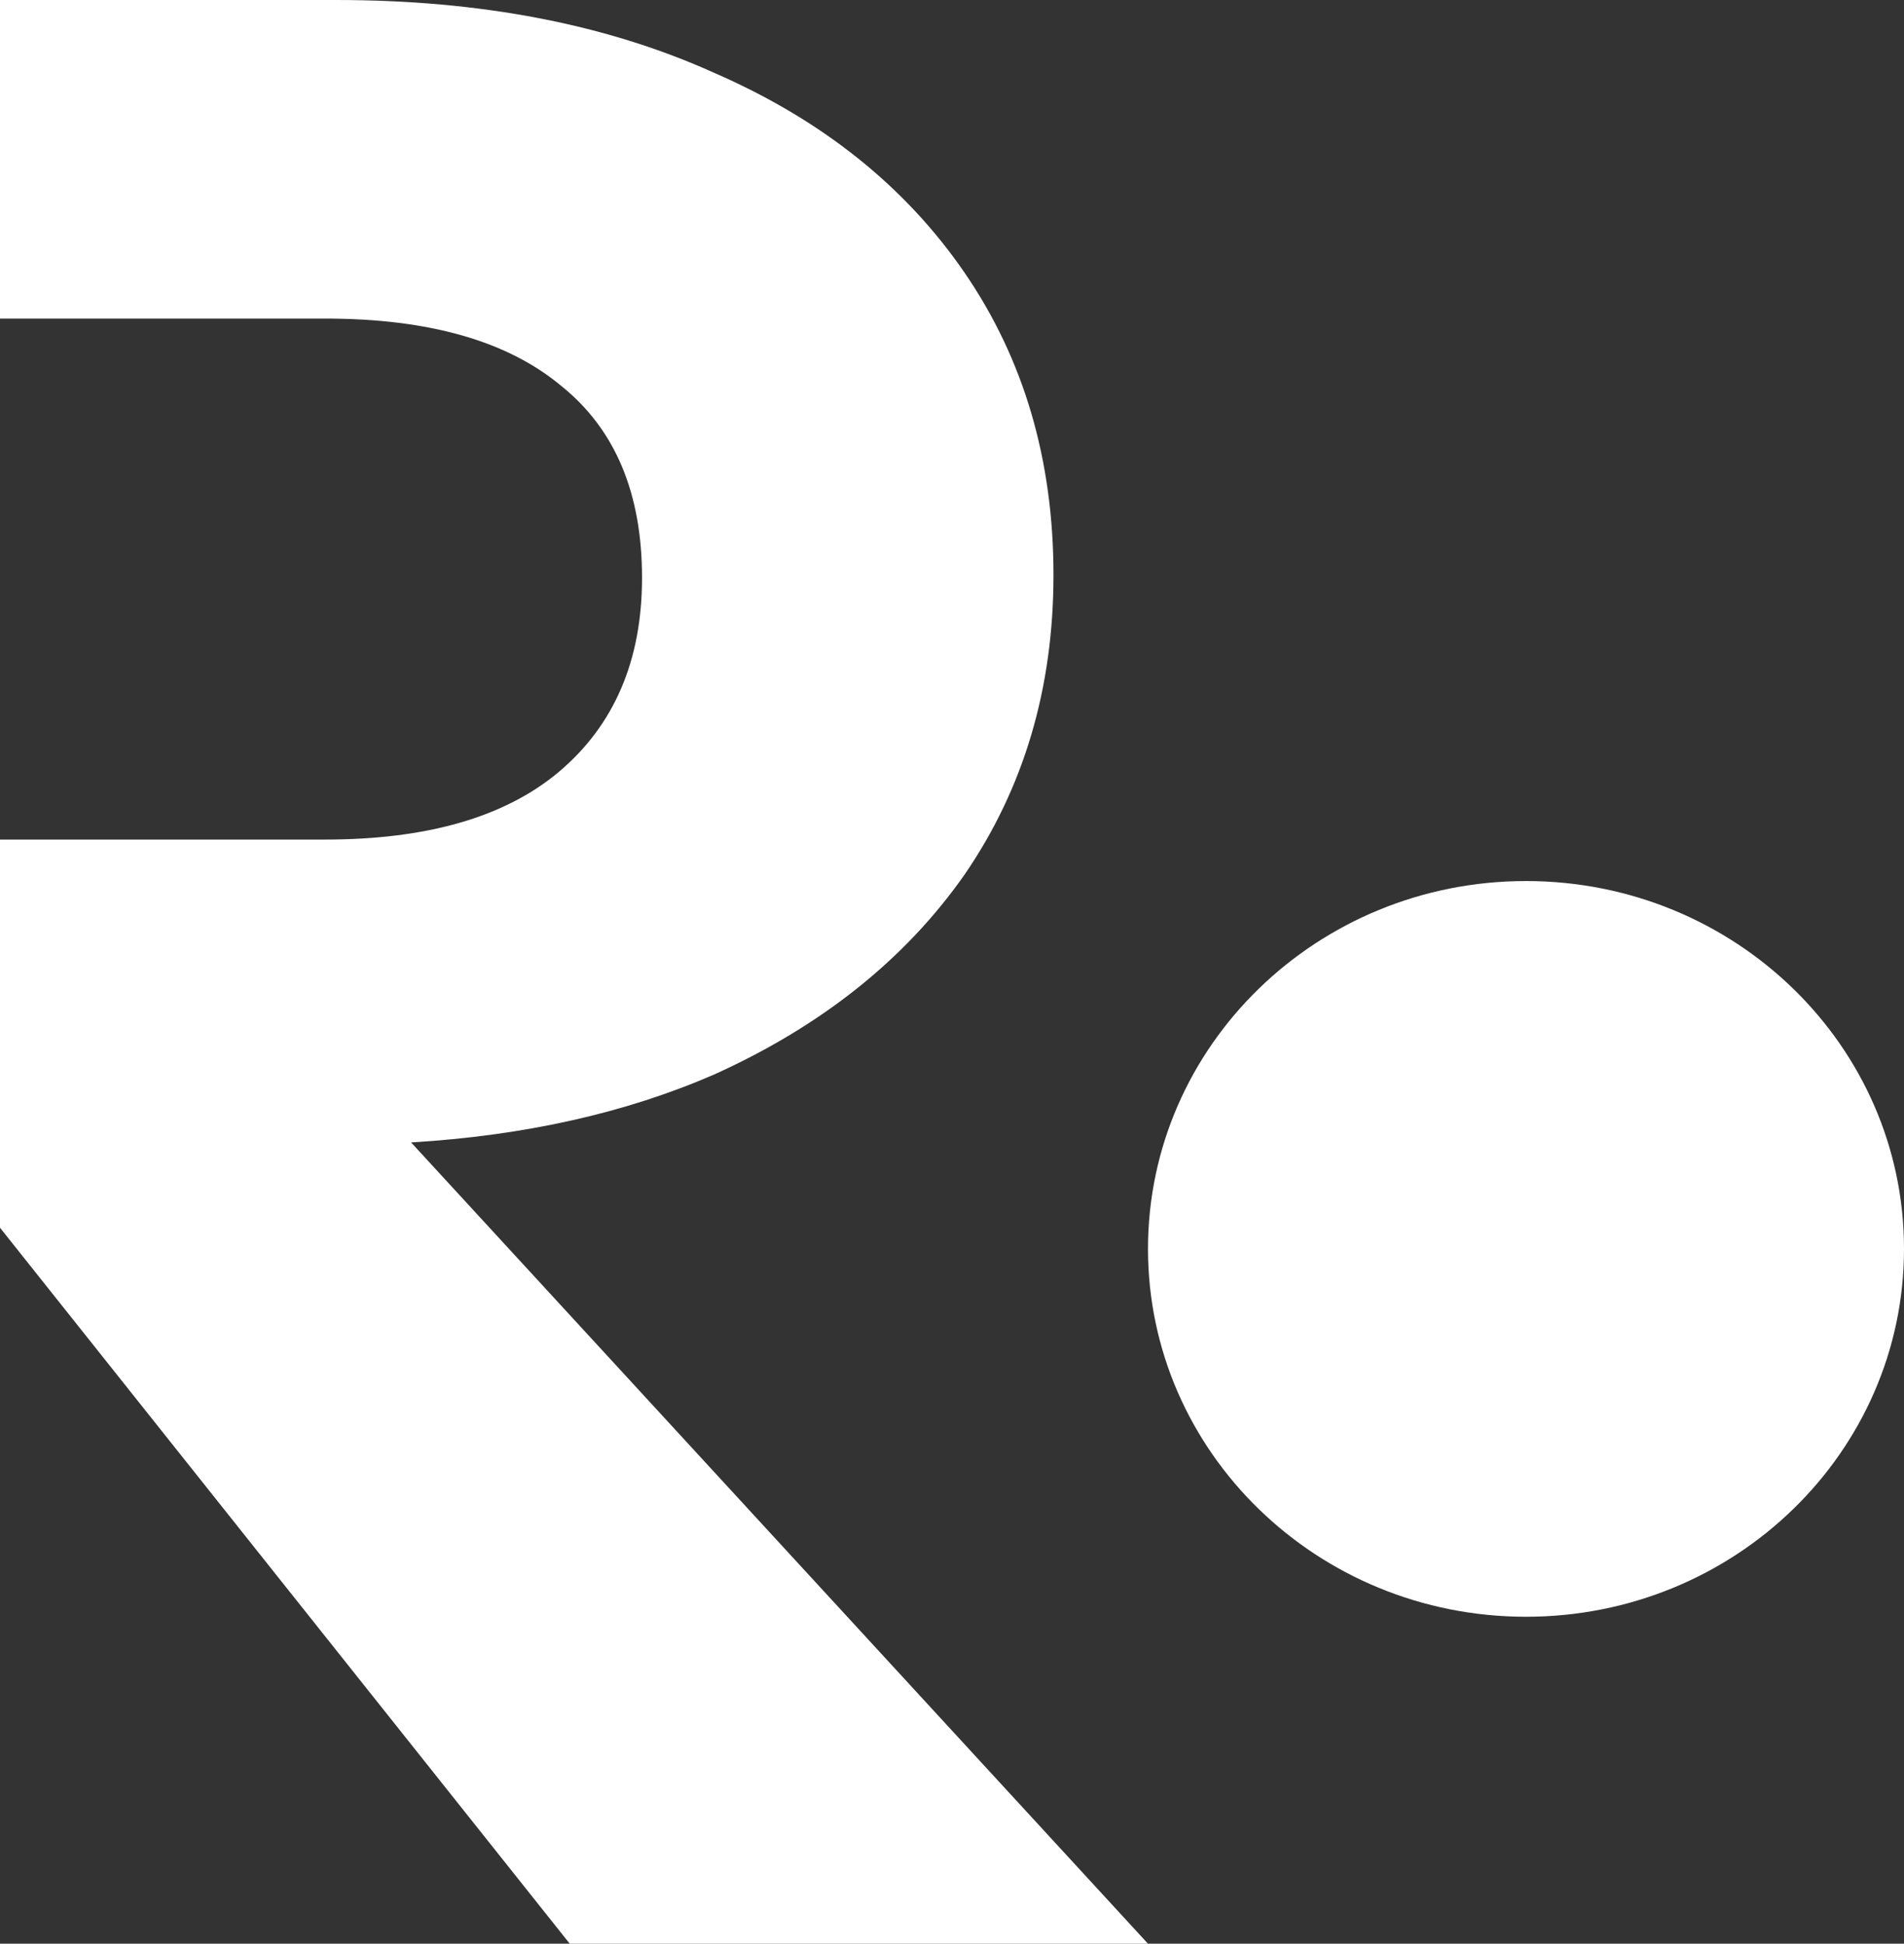
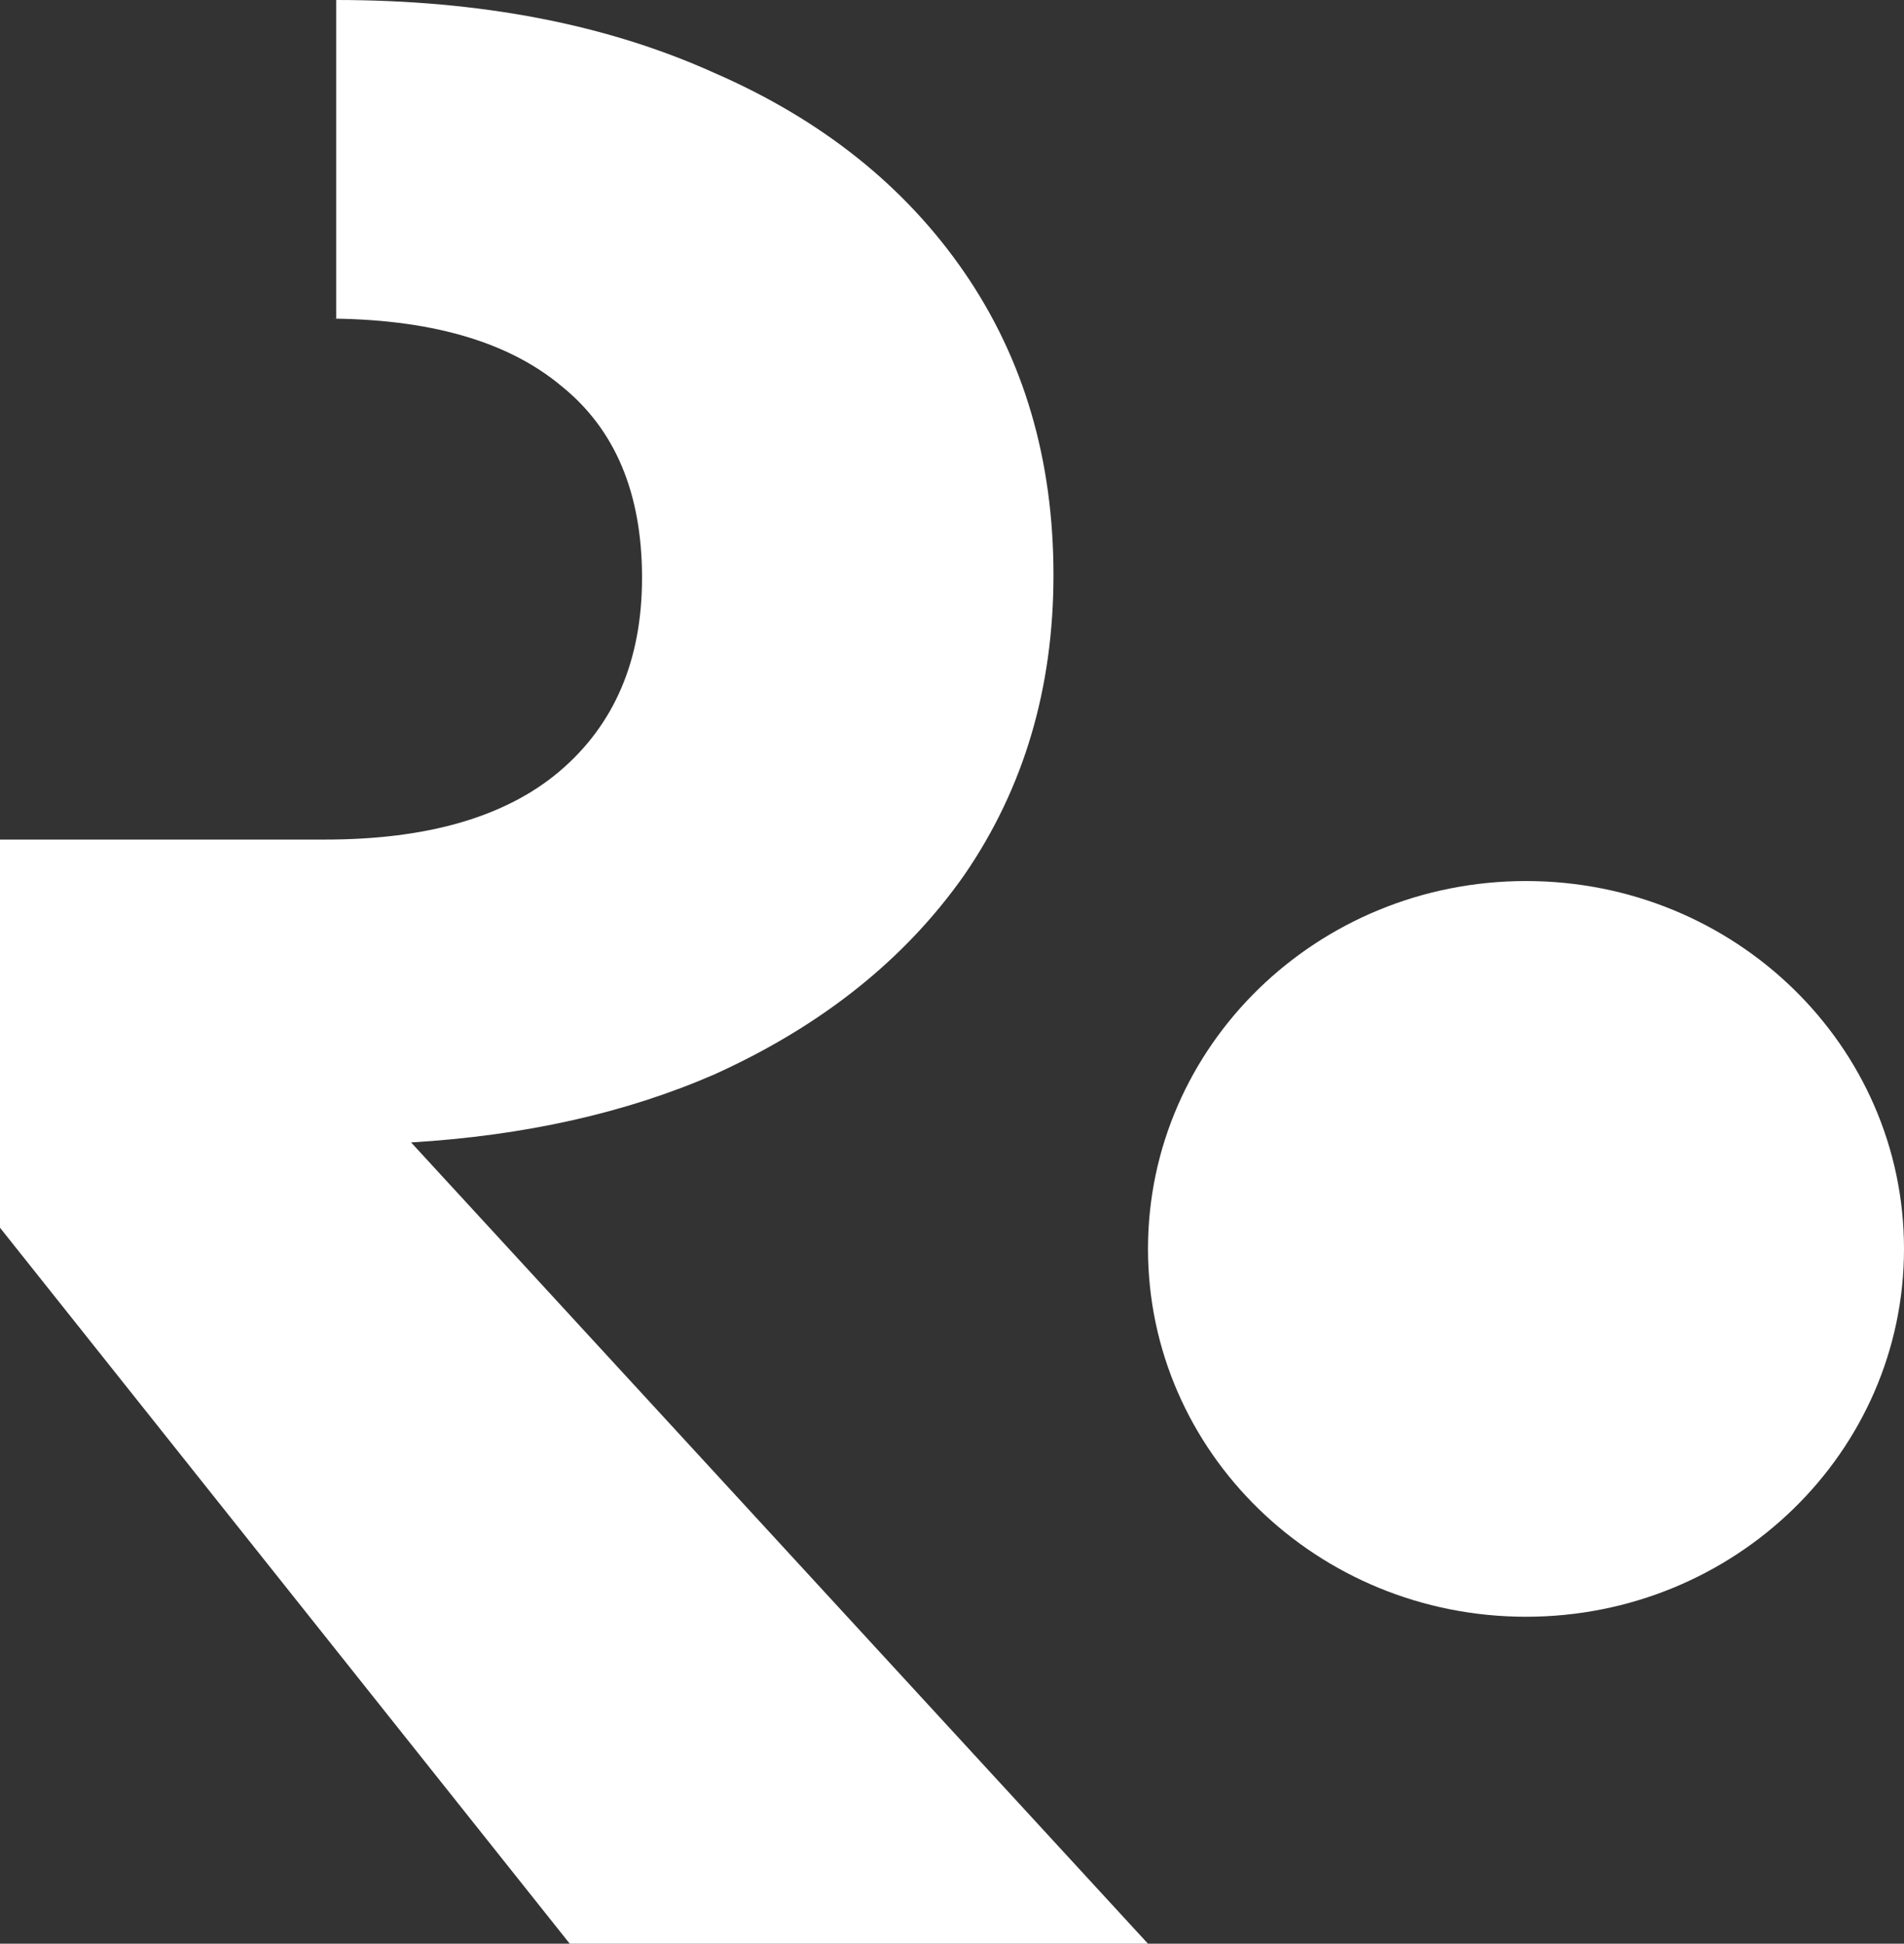
<svg xmlns="http://www.w3.org/2000/svg" width="95" height="97" viewBox="0 0 95 97" fill="none">
  <rect x="0" y="0" width="95" height="97" fill="#333333" stroke="none" />
-   <path d="M16.775 0C23.988 0 30.277 1.213 35.641 3.638C41.004 5.973 45.166 9.296 48.125 13.606C51.084 17.917 52.563 22.948 52.563 28.695C52.563 34.353 51.084 39.339 48.125 43.65C45.166 47.871 41.004 51.194 35.641 53.619C31.224 55.542 26.181 56.672 20.511 57.012L57.279 97H28.428L0 61.269V41.898H16.221C21.307 41.898 25.191 40.776 27.873 38.53C30.647 36.195 32.034 32.962 32.034 28.831C32.034 24.61 30.693 21.421 28.012 19.266C25.33 17.02 21.399 15.898 16.221 15.898H0V0H16.775ZM76.14 43.968C86.556 43.968 95 52.187 95 62.325C95 72.464 86.556 80.683 76.14 80.683C65.724 80.683 57.279 72.463 57.279 62.325C57.279 52.187 65.723 43.968 76.14 43.968Z" fill="white" />
+   <path d="M16.775 0C23.988 0 30.277 1.213 35.641 3.638C41.004 5.973 45.166 9.296 48.125 13.606C51.084 17.917 52.563 22.948 52.563 28.695C52.563 34.353 51.084 39.339 48.125 43.65C45.166 47.871 41.004 51.194 35.641 53.619C31.224 55.542 26.181 56.672 20.511 57.012L57.279 97H28.428L0 61.269V41.898H16.221C21.307 41.898 25.191 40.776 27.873 38.53C30.647 36.195 32.034 32.962 32.034 28.831C32.034 24.61 30.693 21.421 28.012 19.266C25.33 17.02 21.399 15.898 16.221 15.898H0H16.775ZM76.14 43.968C86.556 43.968 95 52.187 95 62.325C95 72.464 86.556 80.683 76.14 80.683C65.724 80.683 57.279 72.463 57.279 62.325C57.279 52.187 65.723 43.968 76.14 43.968Z" fill="white" />
</svg>